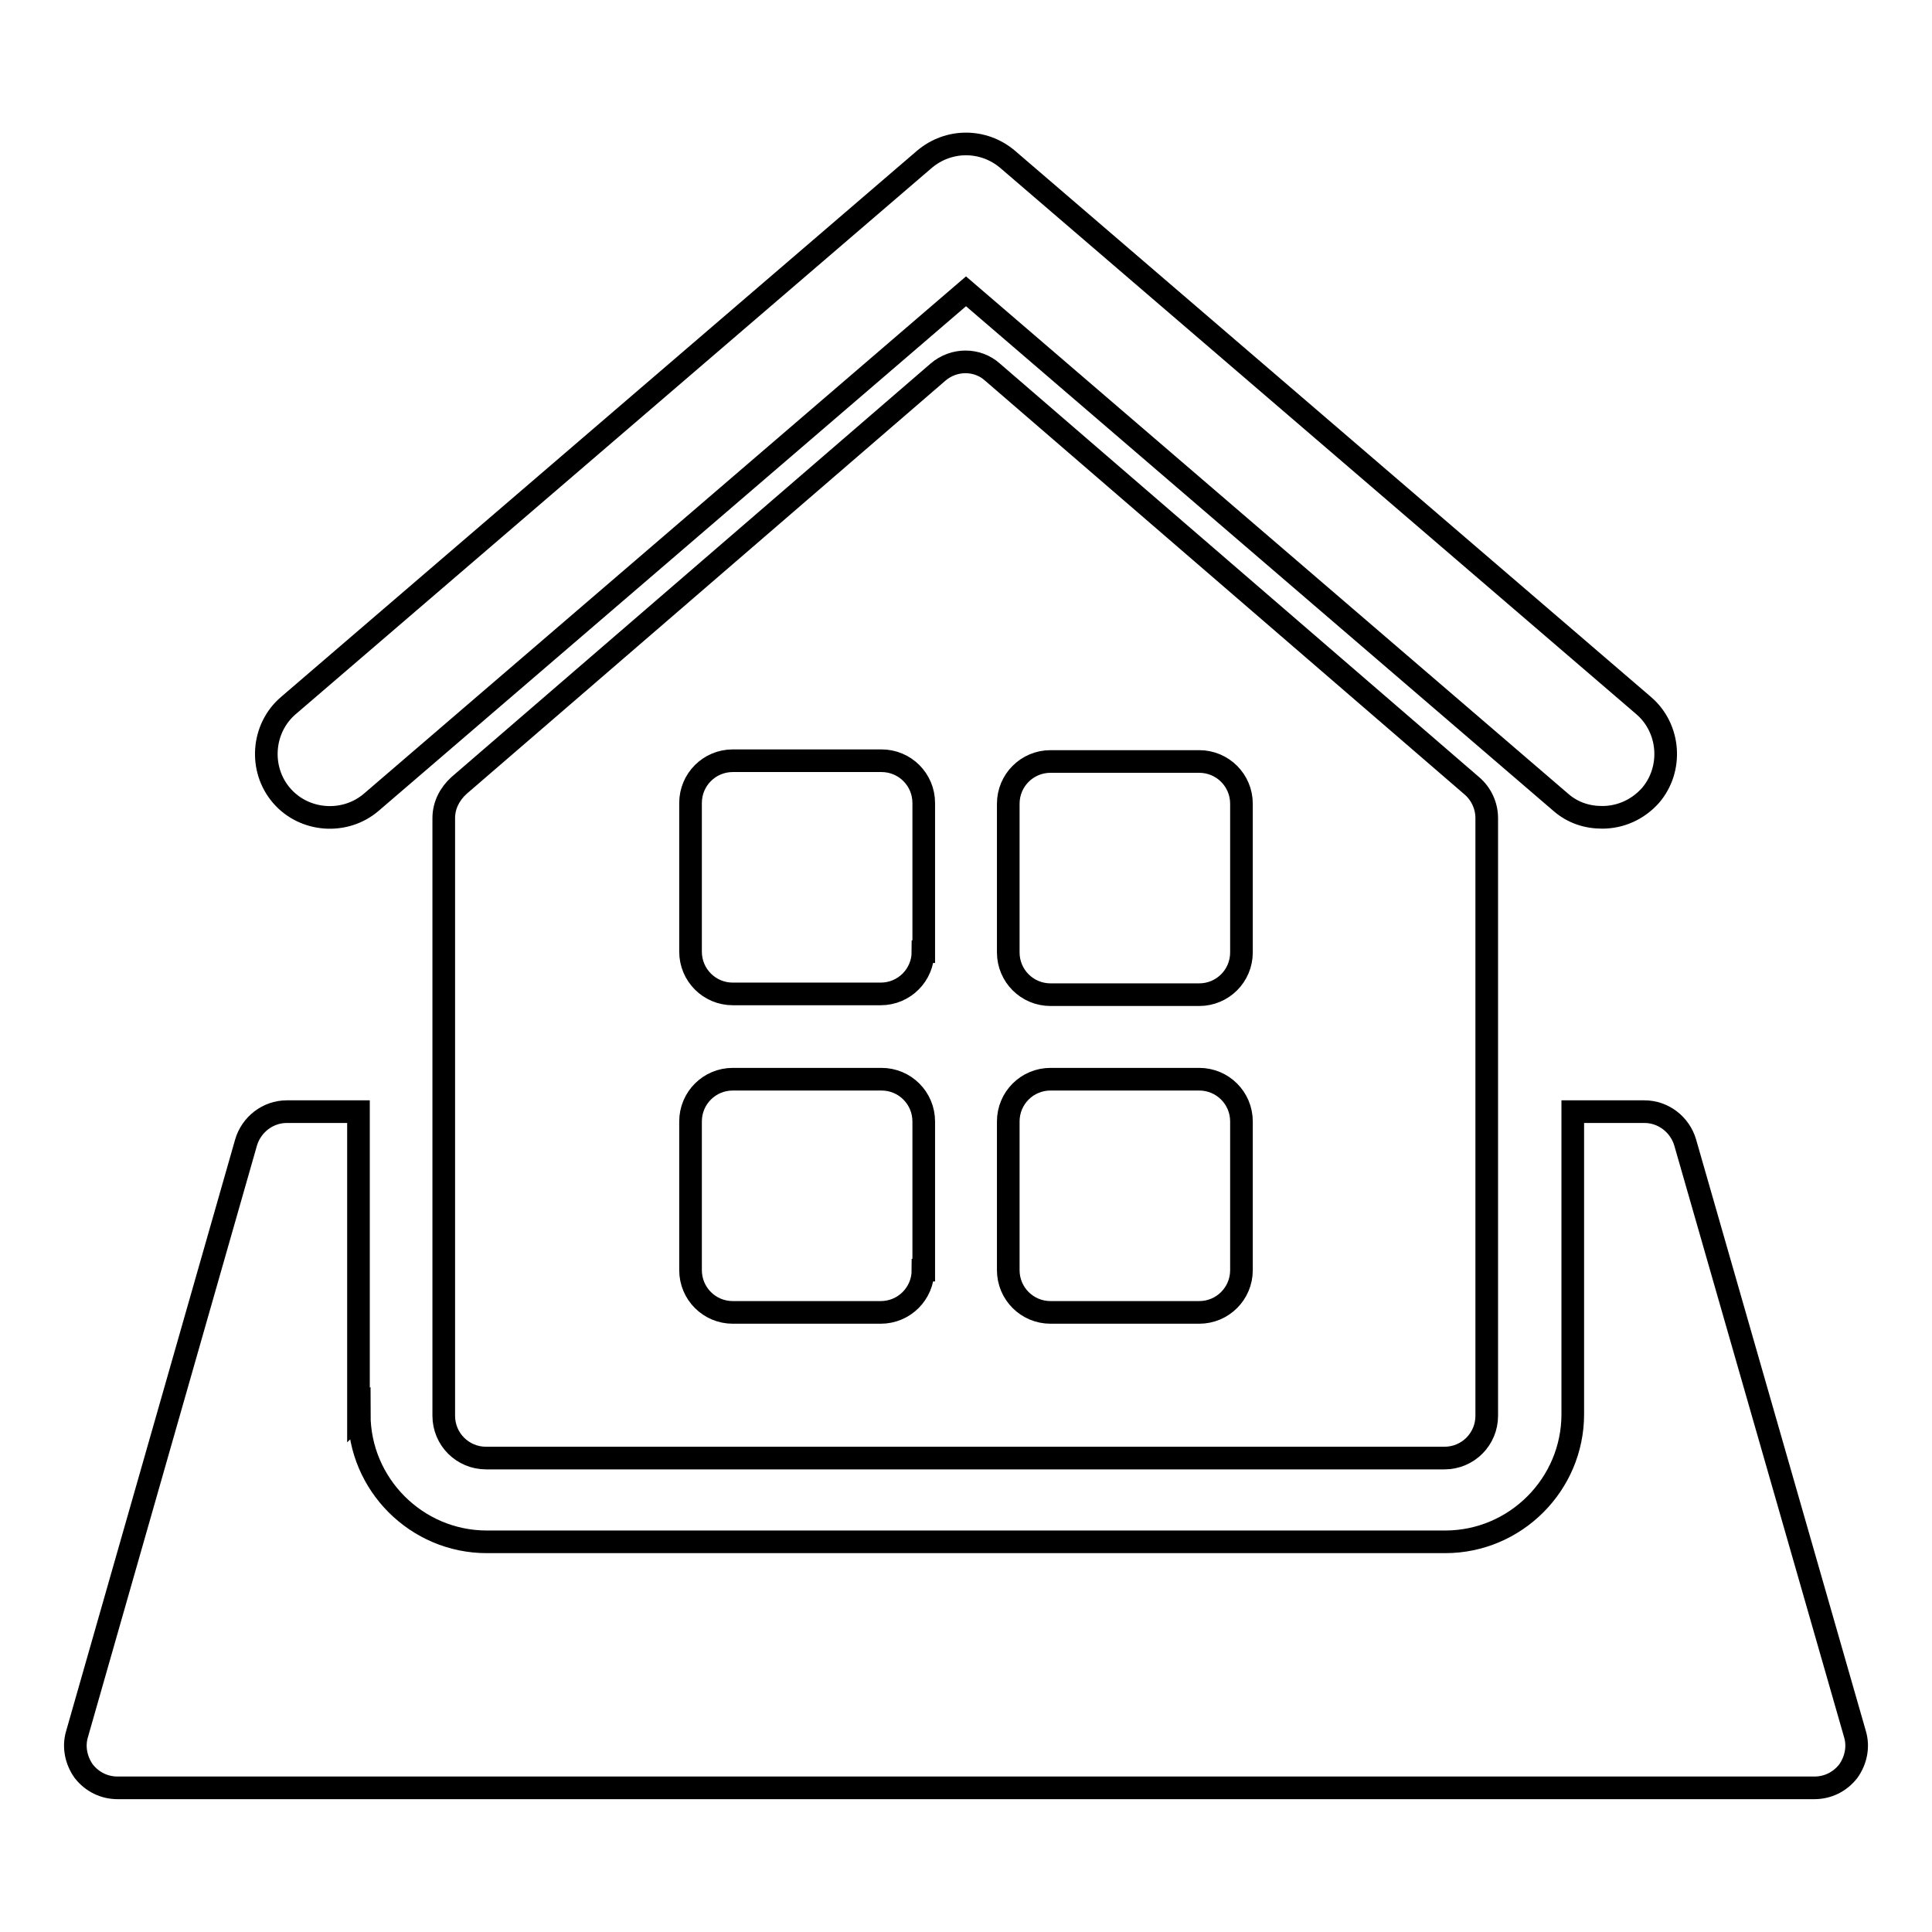
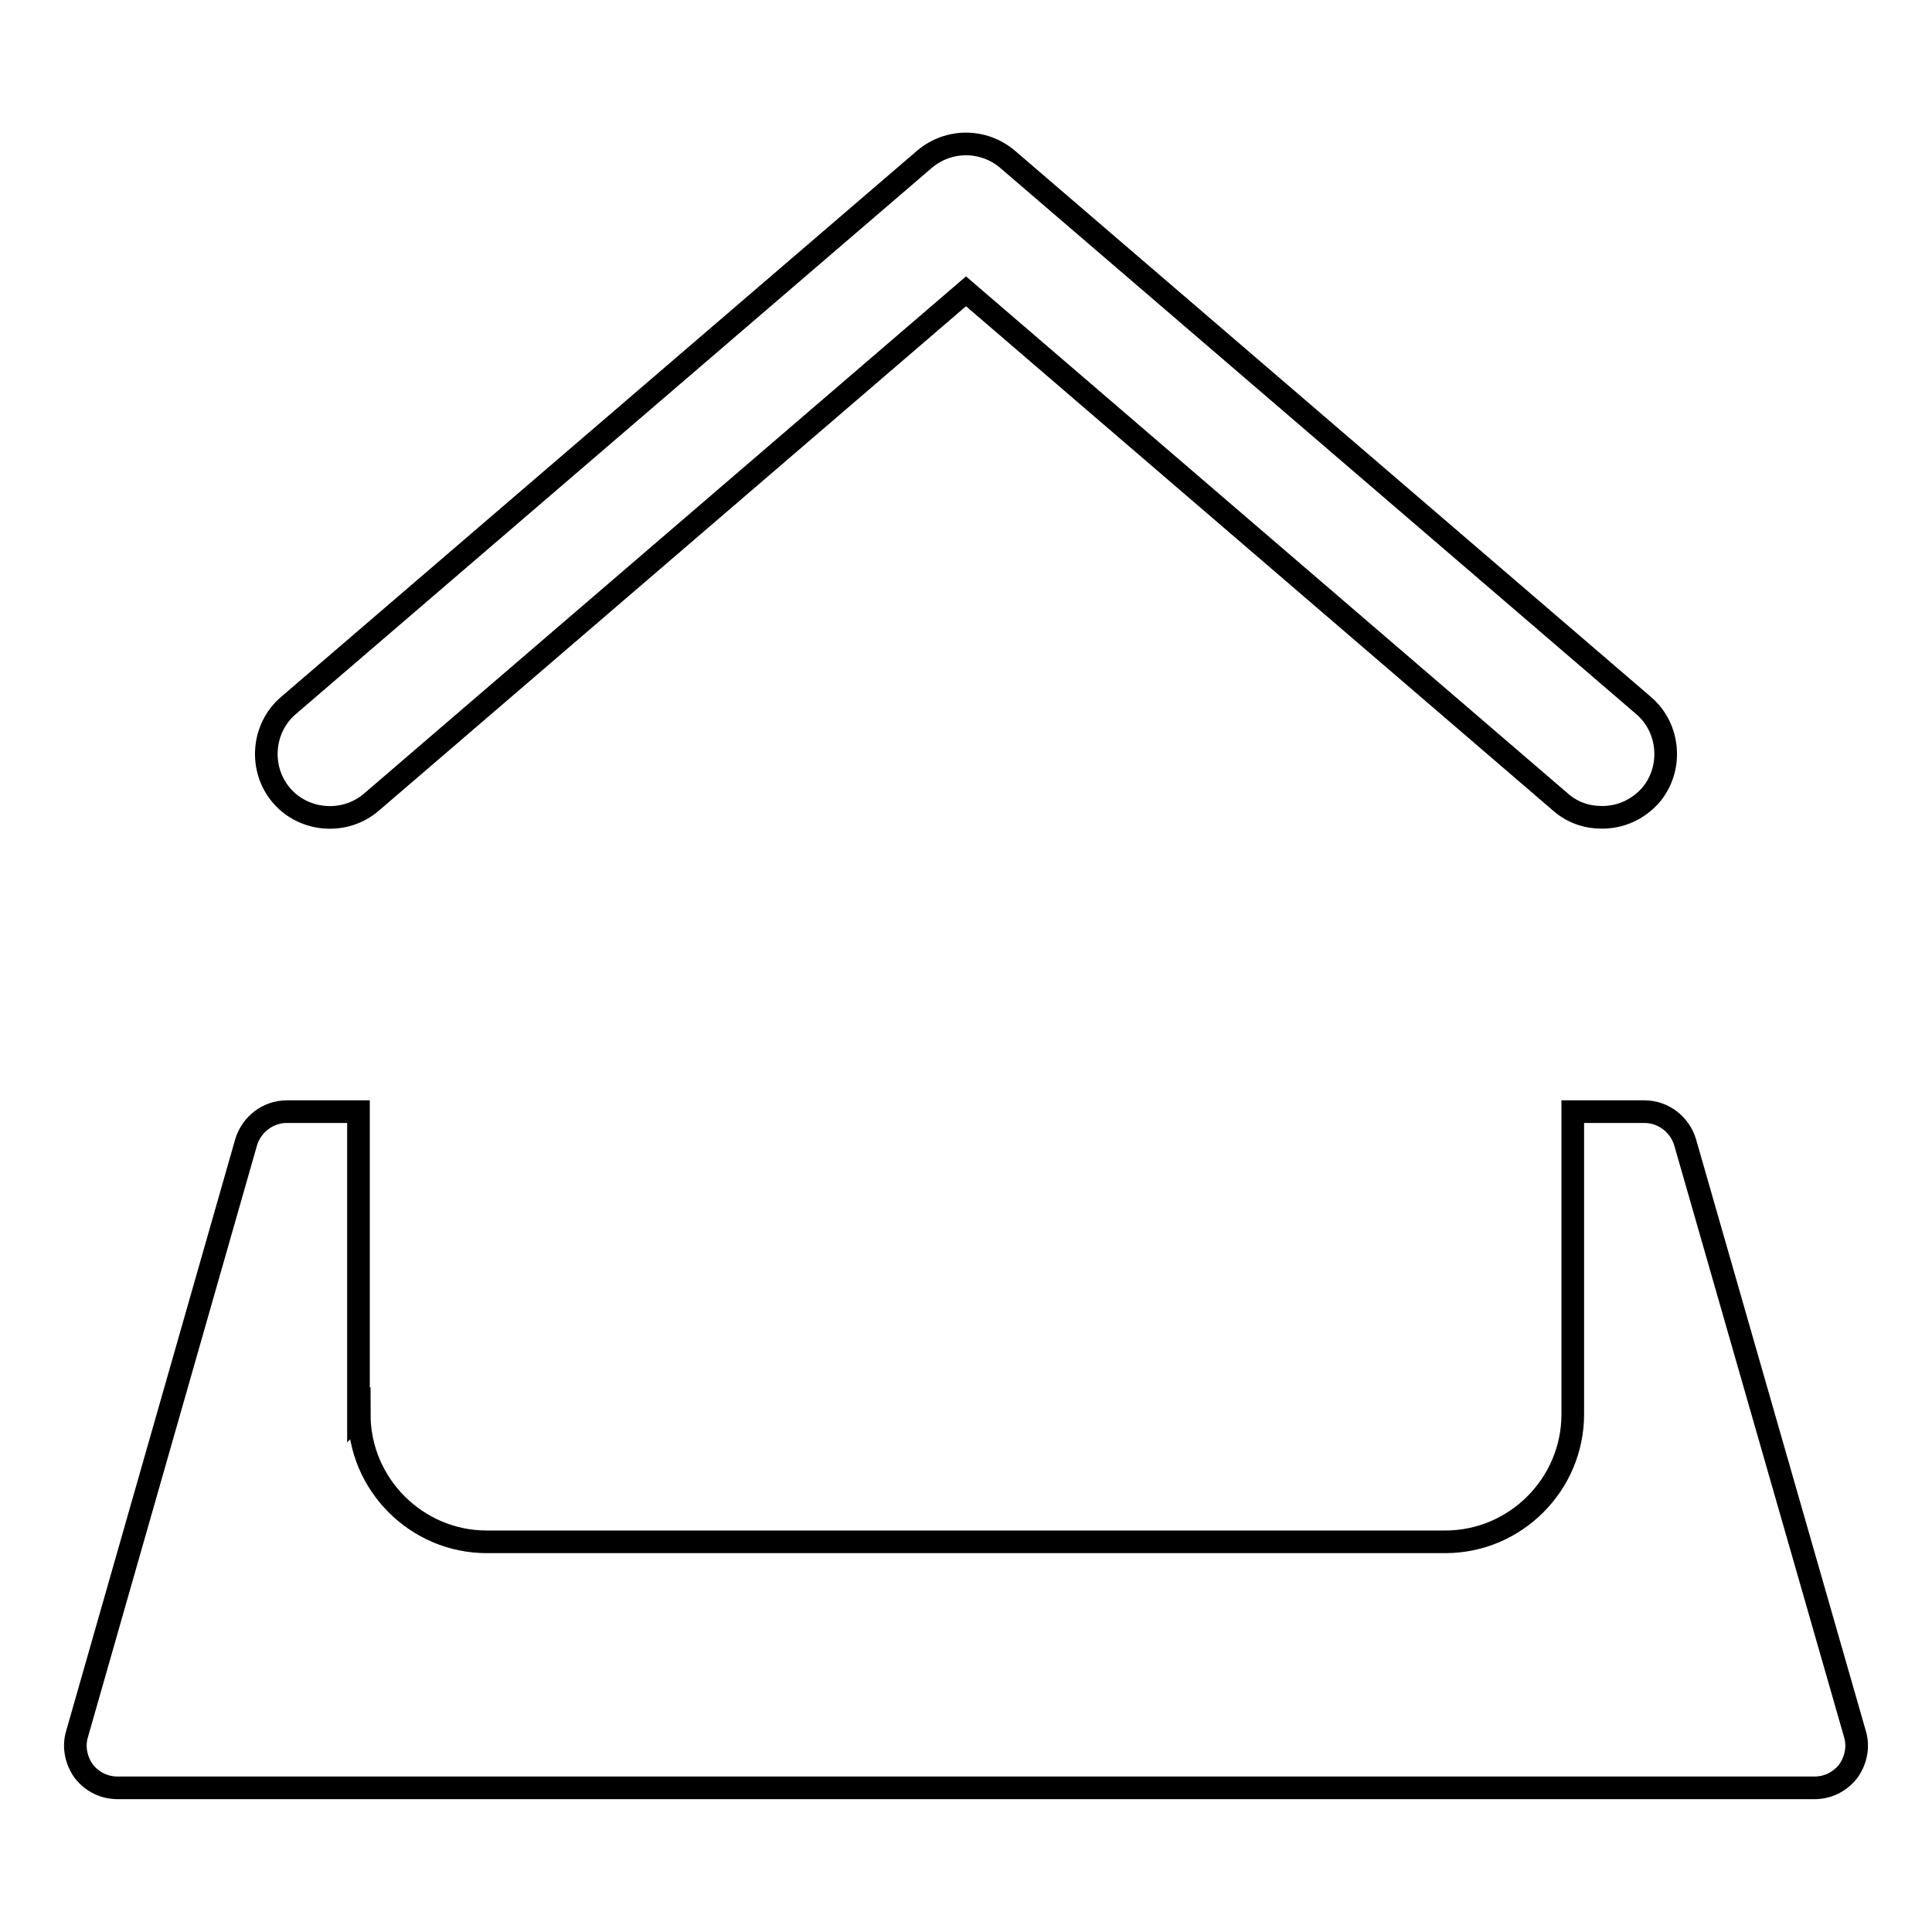
<svg xmlns="http://www.w3.org/2000/svg" version="1.1" x="0px" y="0px" viewBox="0 0 256 256" enable-background="new 0 0 256 256" xml:space="preserve">
  <g>
    <g>
      <path stroke-width="3" fill-opacity="0" stroke="#000000" d="M245.8,229.8l-22.5-78.4c-0.7-2.4-2.9-4.1-5.4-4.1h-9.5v40.1c0,9.3-7.6,16.9-16.9,16.9h-127c-9.3,0-16.9-7.6-16.9-16.9c0,0-0.1,0.1-0.1,0.1c0,0,0-0.1,0-0.1v-40.1h-9.5c-2.5,0-4.7,1.7-5.4,4.1l-22.4,78.4c-0.5,1.7-0.1,3.5,0.9,4.9c1.1,1.4,2.7,2.2,4.5,2.2c0,0,224.8,0,224.8,0c1.8,0,3.4-0.8,4.5-2.2C245.9,233.3,246.3,231.5,245.8,229.8z" />
      <path stroke-width="3" fill-opacity="0" stroke="#000000" d="M49.2,106.3L128,38.6l78.8,67.7c1.6,1.4,3.5,2,5.5,2c2.4,0,4.7-1,6.4-2.9c3-3.5,2.6-8.9-0.9-11.9l-84.3-72.4c-3.2-2.7-7.8-2.7-11,0L38.2,93.5c-3.5,3-3.9,8.4-0.9,11.9C40.3,108.9,45.7,109.3,49.2,106.3z" />
-       <path stroke-width="3" fill-opacity="0" stroke="#000000" d="M124.3,49.3l-63.5,54.8c-1.2,1.1-2,2.6-2,4.3v79.2c0,3.1,2.5,5.6,5.6,5.6h127c3.1,0,5.6-2.5,5.6-5.6v-79.2c0-1.6-0.7-3.2-2-4.3l-63.5-54.8C129.5,47.5,126.4,47.5,124.3,49.3z M122.3,168.3c0,3.1-2.5,5.6-5.6,5.6H97.1c-3.1,0-5.6-2.5-5.6-5.6v-19.7c0-3.1,2.5-5.6,5.6-5.6h19.7c3.1,0,5.6,2.5,5.6,5.6V168.3z M122.3,126.1c0,3.1-2.5,5.6-5.6,5.6H97.1c-3.1,0-5.6-2.5-5.6-5.6v-19.7c0-3.1,2.5-5.6,5.6-5.6h19.7c3.1,0,5.6,2.5,5.6,5.6V126.1z M133.6,106.5c0-3.1,2.5-5.6,5.6-5.6h19.7c3.1,0,5.6,2.5,5.6,5.6v19.7c0,3.1-2.5,5.6-5.6,5.6h-19.7c-3.1,0-5.6-2.5-5.6-5.6V106.5z M133.6,148.6c0-3.1,2.5-5.6,5.6-5.6h19.7c3.1,0,5.6,2.5,5.6,5.6v19.7c0,3.1-2.5,5.6-5.6,5.6h-19.7c-3.1,0-5.6-2.5-5.6-5.6V148.6z" />
    </g>
  </g>
</svg>